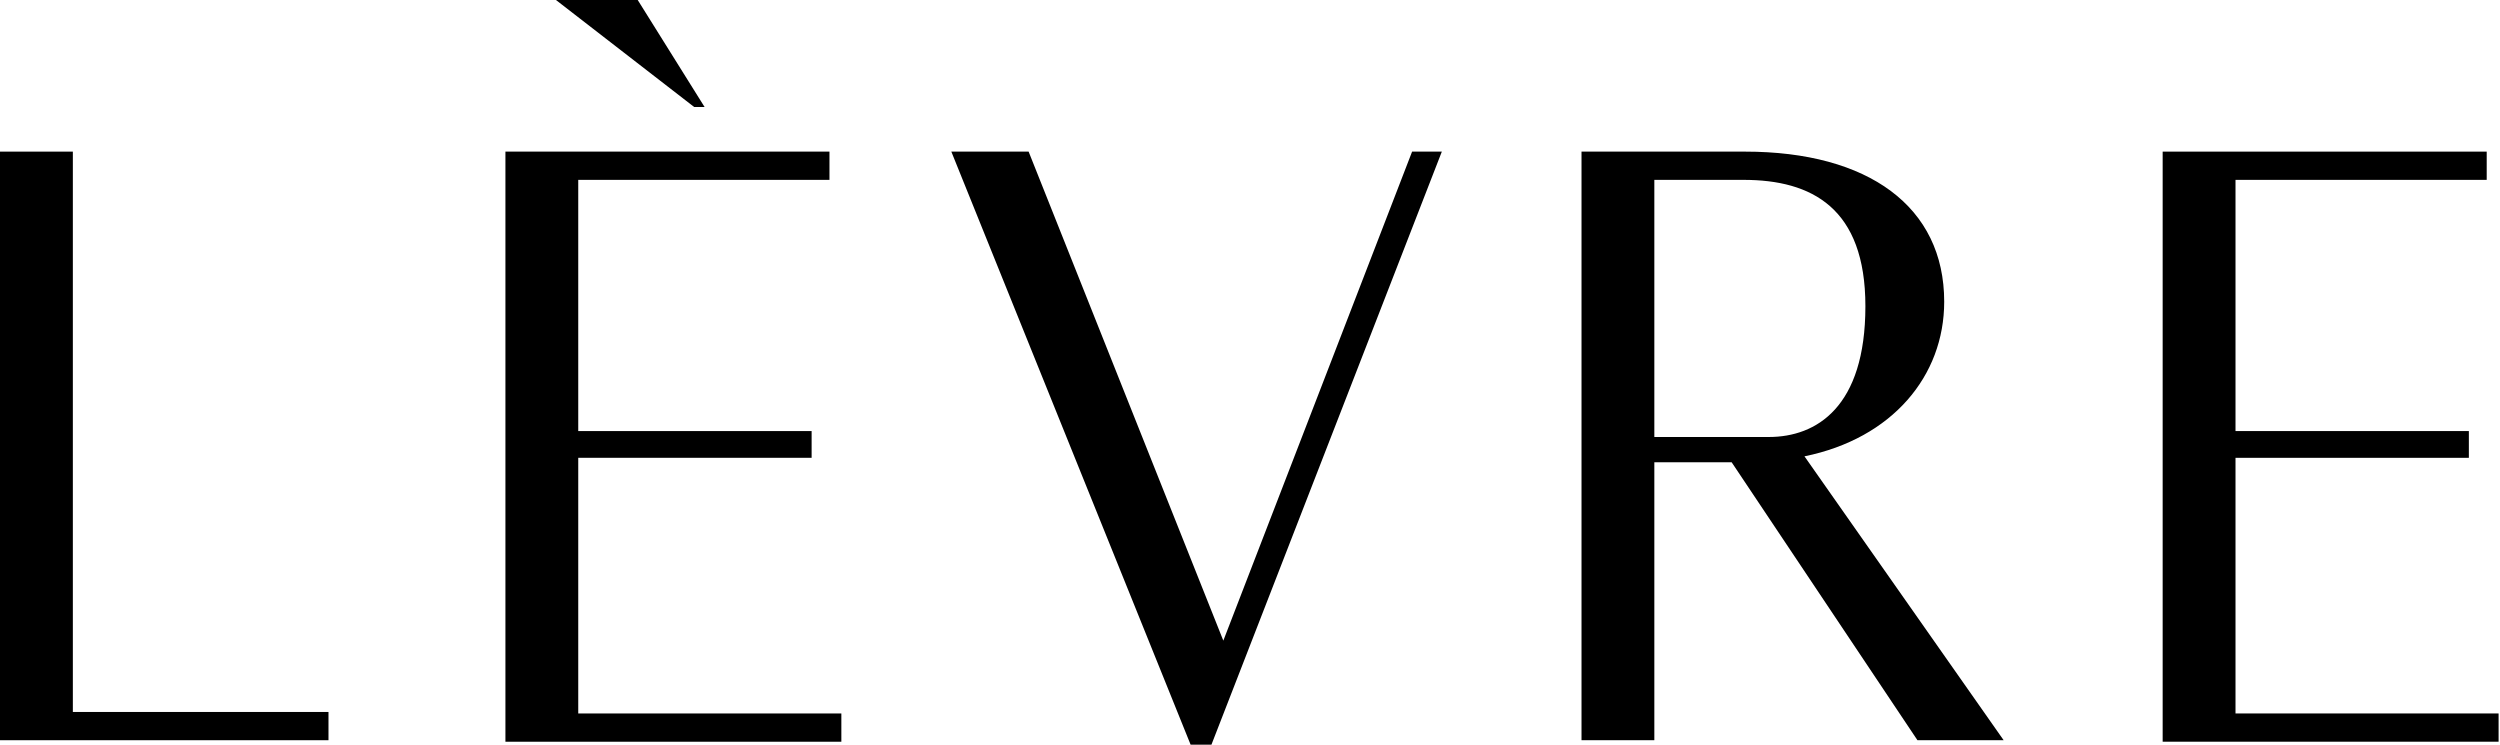
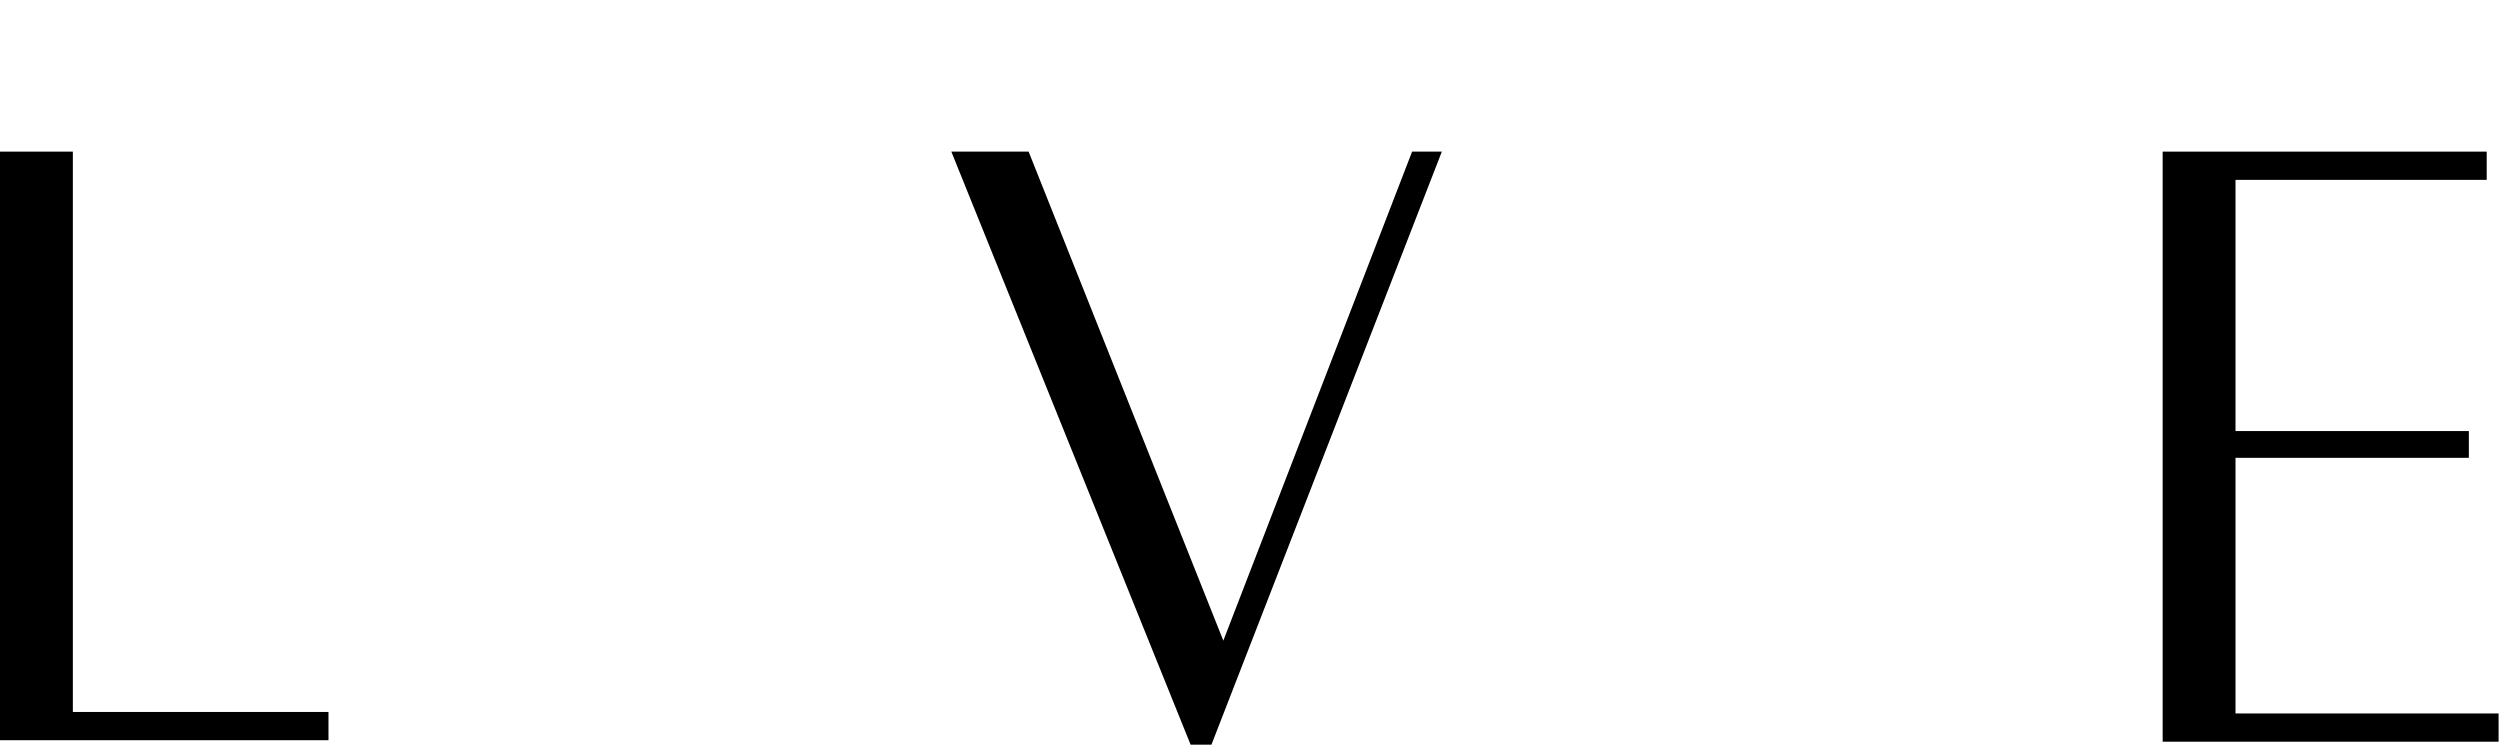
<svg xmlns="http://www.w3.org/2000/svg" width="94" height="28" viewBox="0 0 94 28" fill="none">
  <path d="M0 5.701H2.739V26.77H12.351V27.832H0V5.701Z" fill="black" />
-   <path d="M19.004 5.701H31.188V6.762H21.742V16.208H30.517V17.214H21.742V26.826H31.635V27.888H19.004V5.701ZM26.493 4.024H26.102L20.904 0H23.978L26.493 4.024Z" fill="black" />
  <path d="M44.767 28L35.77 5.701H38.676L45.997 24.088L53.095 5.701H54.213L45.55 28H44.767Z" fill="black" />
-   <path d="M65.11 17.381H62.203V27.832H59.465V5.701H65.613C70.251 5.701 73.102 7.769 73.102 11.345C73.102 14.14 71.145 16.487 67.848 17.158L75.337 27.832H72.096L65.11 17.381ZM62.203 6.763V16.431H66.507C68.295 16.431 70.139 15.313 70.139 11.513C70.139 7.824 68.127 6.763 65.557 6.763H62.203Z" fill="black" />
  <path d="M81.316 5.701H93.5V6.763H84.055V16.208H92.829V17.214H84.055V26.826H93.947V27.888H81.316V5.701Z" fill="black" />
</svg>